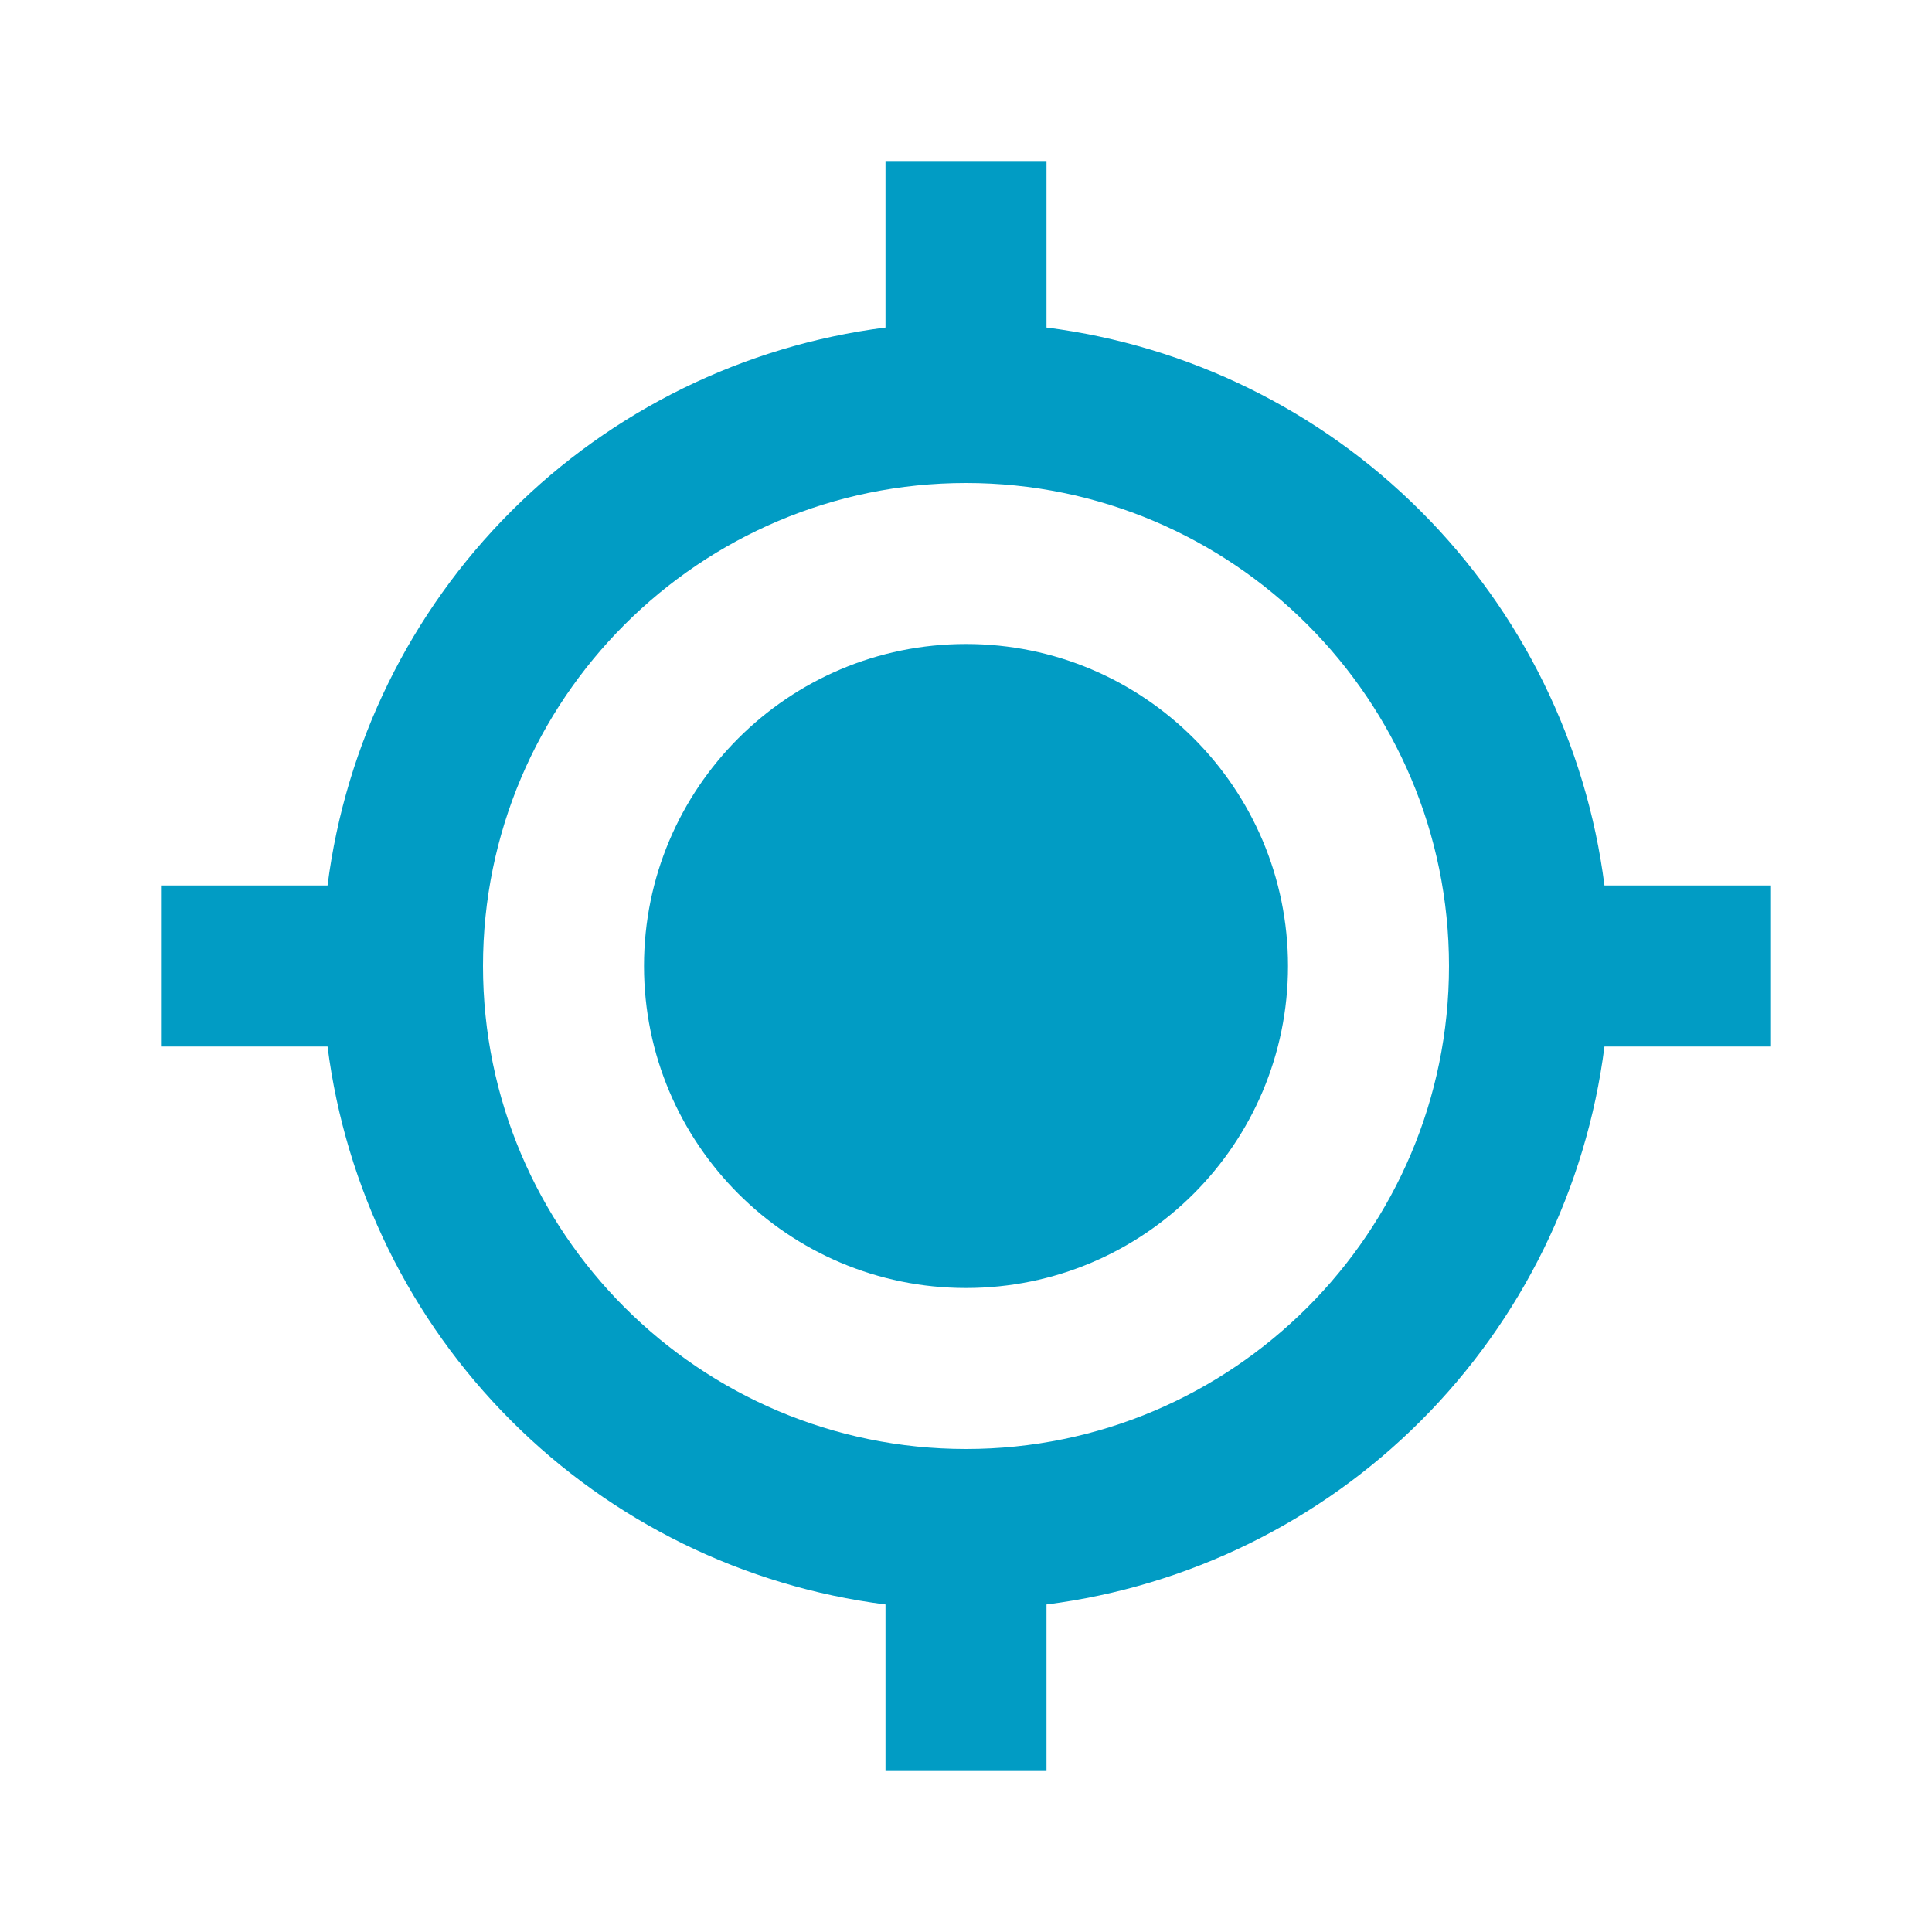
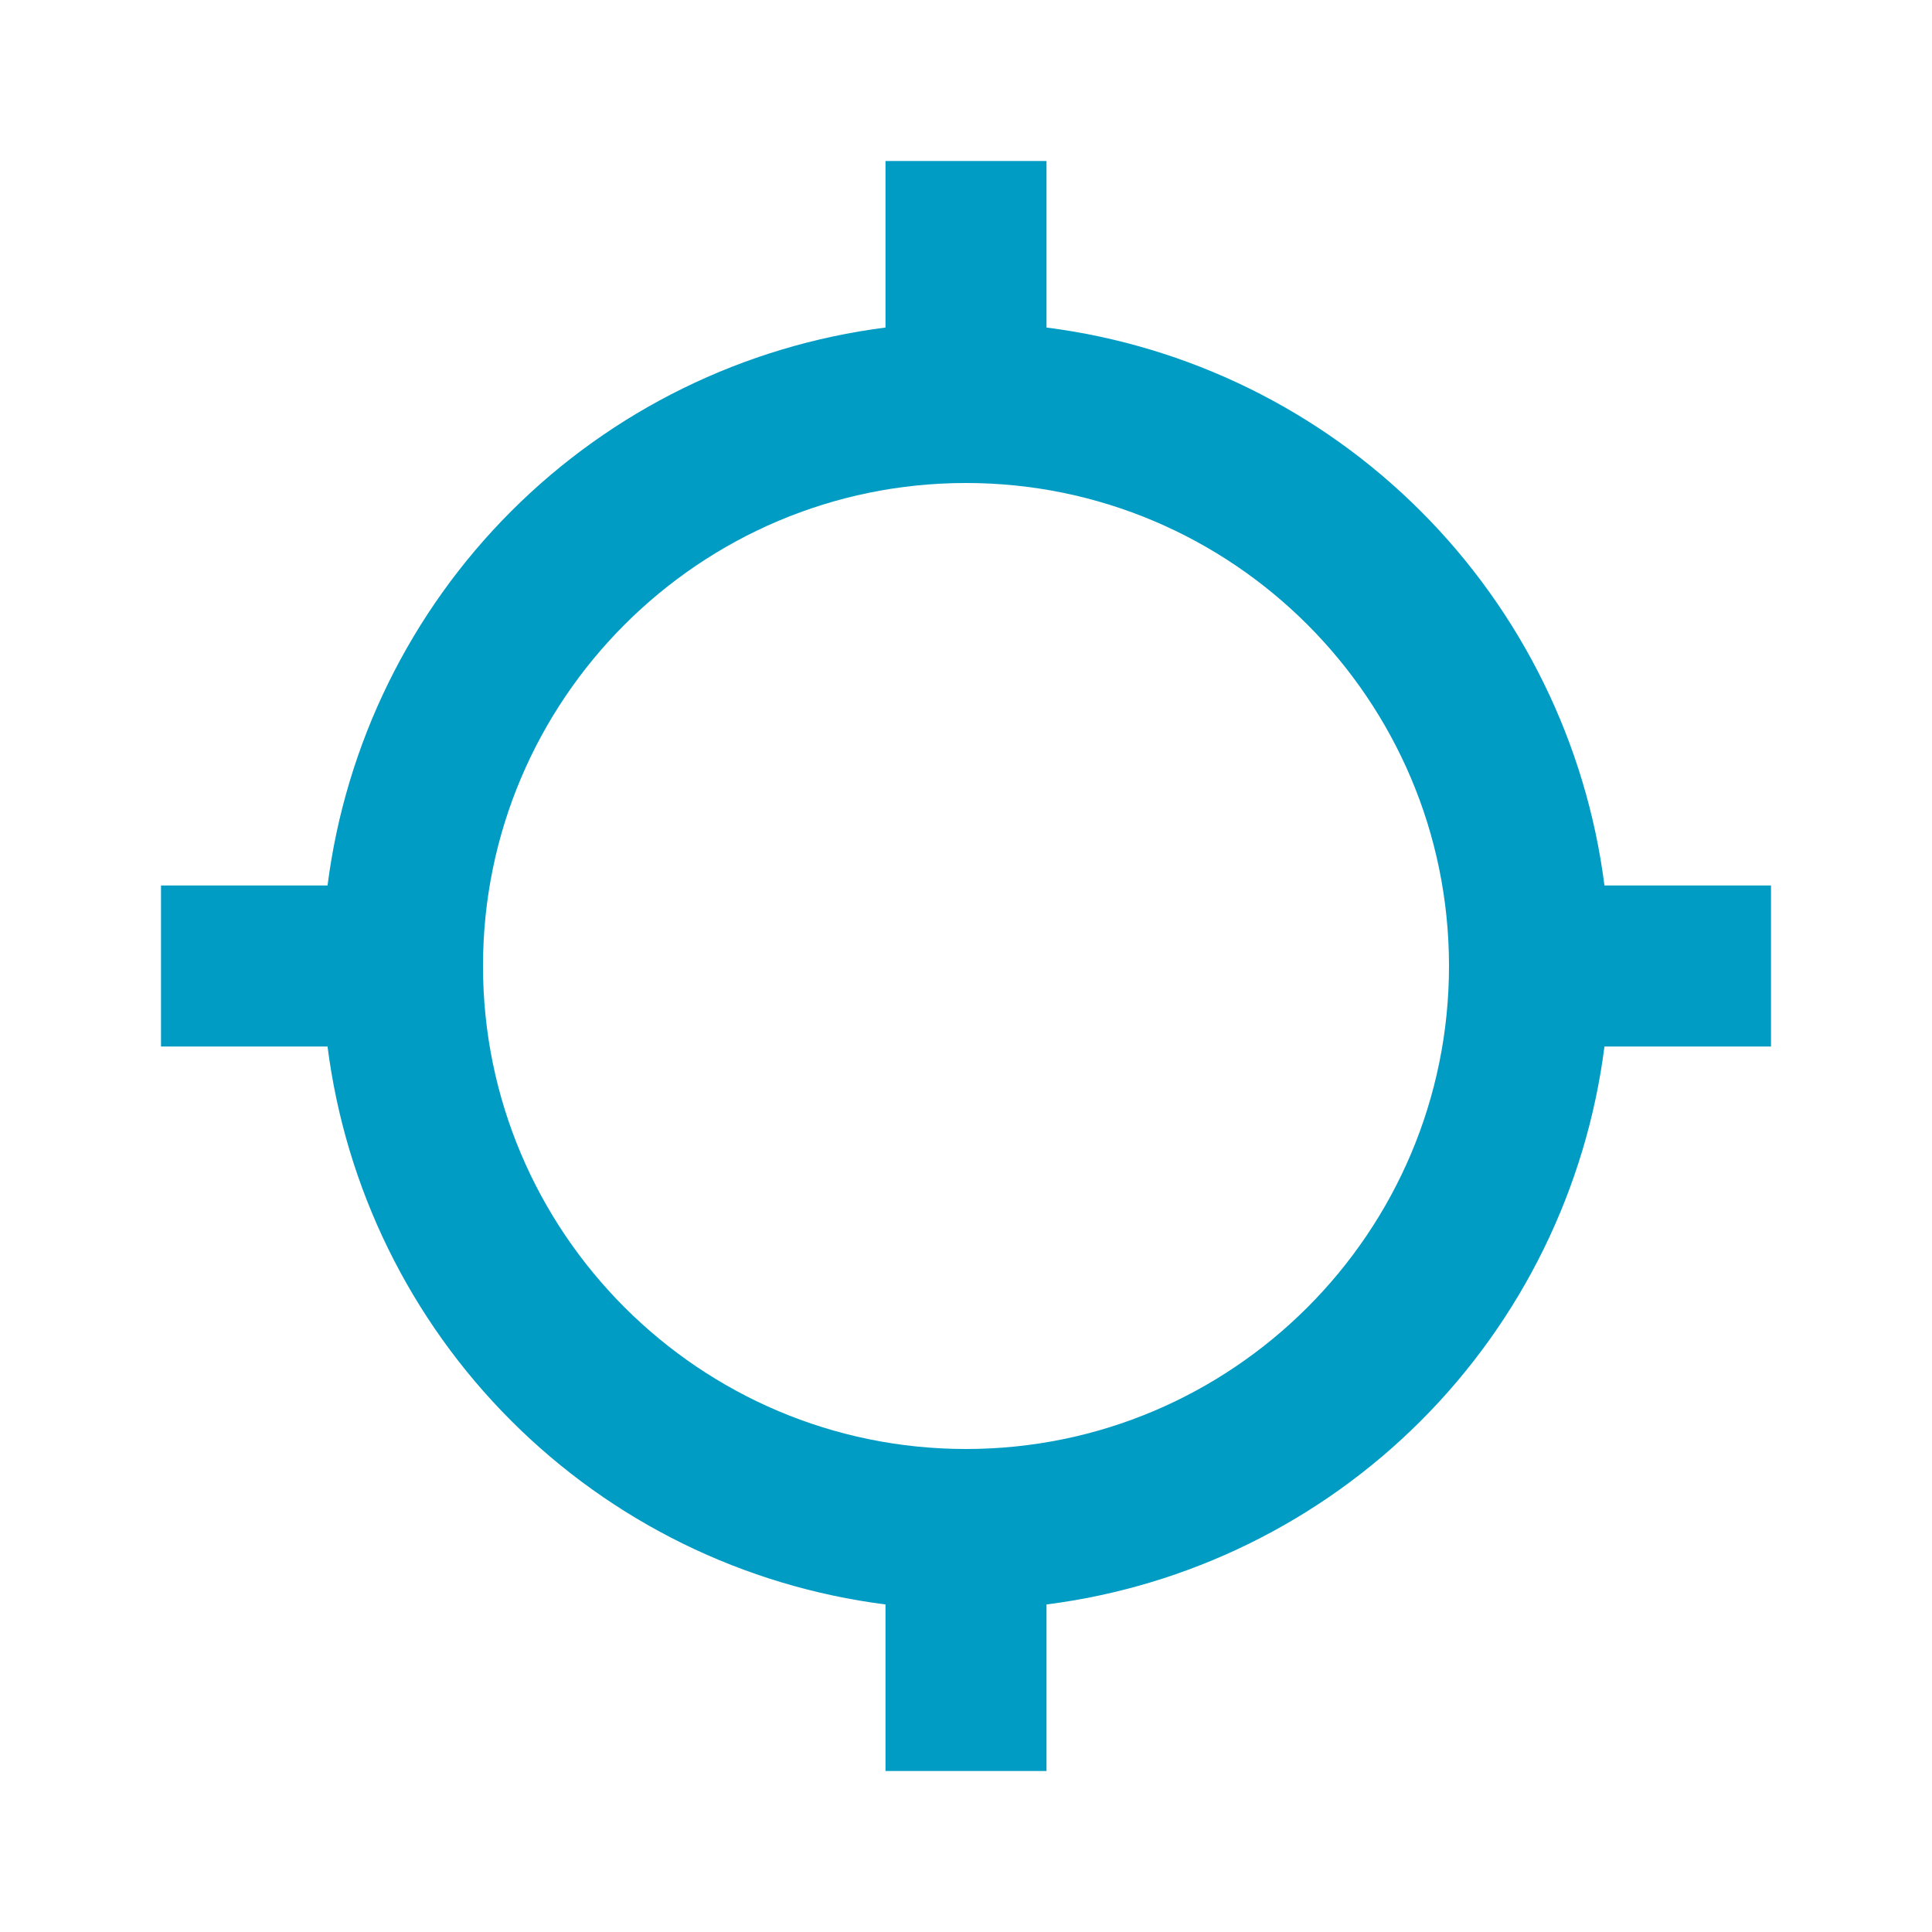
<svg xmlns="http://www.w3.org/2000/svg" width="60" height="60" viewBox="0 0 60 60" fill="none">
-   <path d="M30 40C35.523 40 40 35.523 40 30C40 24.477 35.523 20 30 20C24.477 20 20 24.477 20 30C20 35.523 24.477 40 30 40Z" fill="#019CC4" />
  <path d="M32.5 10.172V5H27.5V10.172C23.101 10.734 19.012 12.74 15.876 15.876C12.74 19.012 10.734 23.101 10.172 27.5H5V32.5H10.172C10.733 36.9 12.739 40.988 15.876 44.124C19.012 47.261 23.1 49.267 27.5 49.828V55H32.5V49.828C36.9 49.267 40.989 47.261 44.125 44.125C47.261 40.989 49.267 36.9 49.828 32.5H55V27.5H49.828C49.267 23.1 47.261 19.012 44.124 15.876C40.988 12.739 36.9 10.733 32.5 10.172ZM30 45C21.727 45 15 38.273 15 30C15 21.727 21.727 15 30 15C38.273 15 45 21.727 45 30C45 38.273 38.273 45 30 45Z" fill="#019CC4" />
</svg>